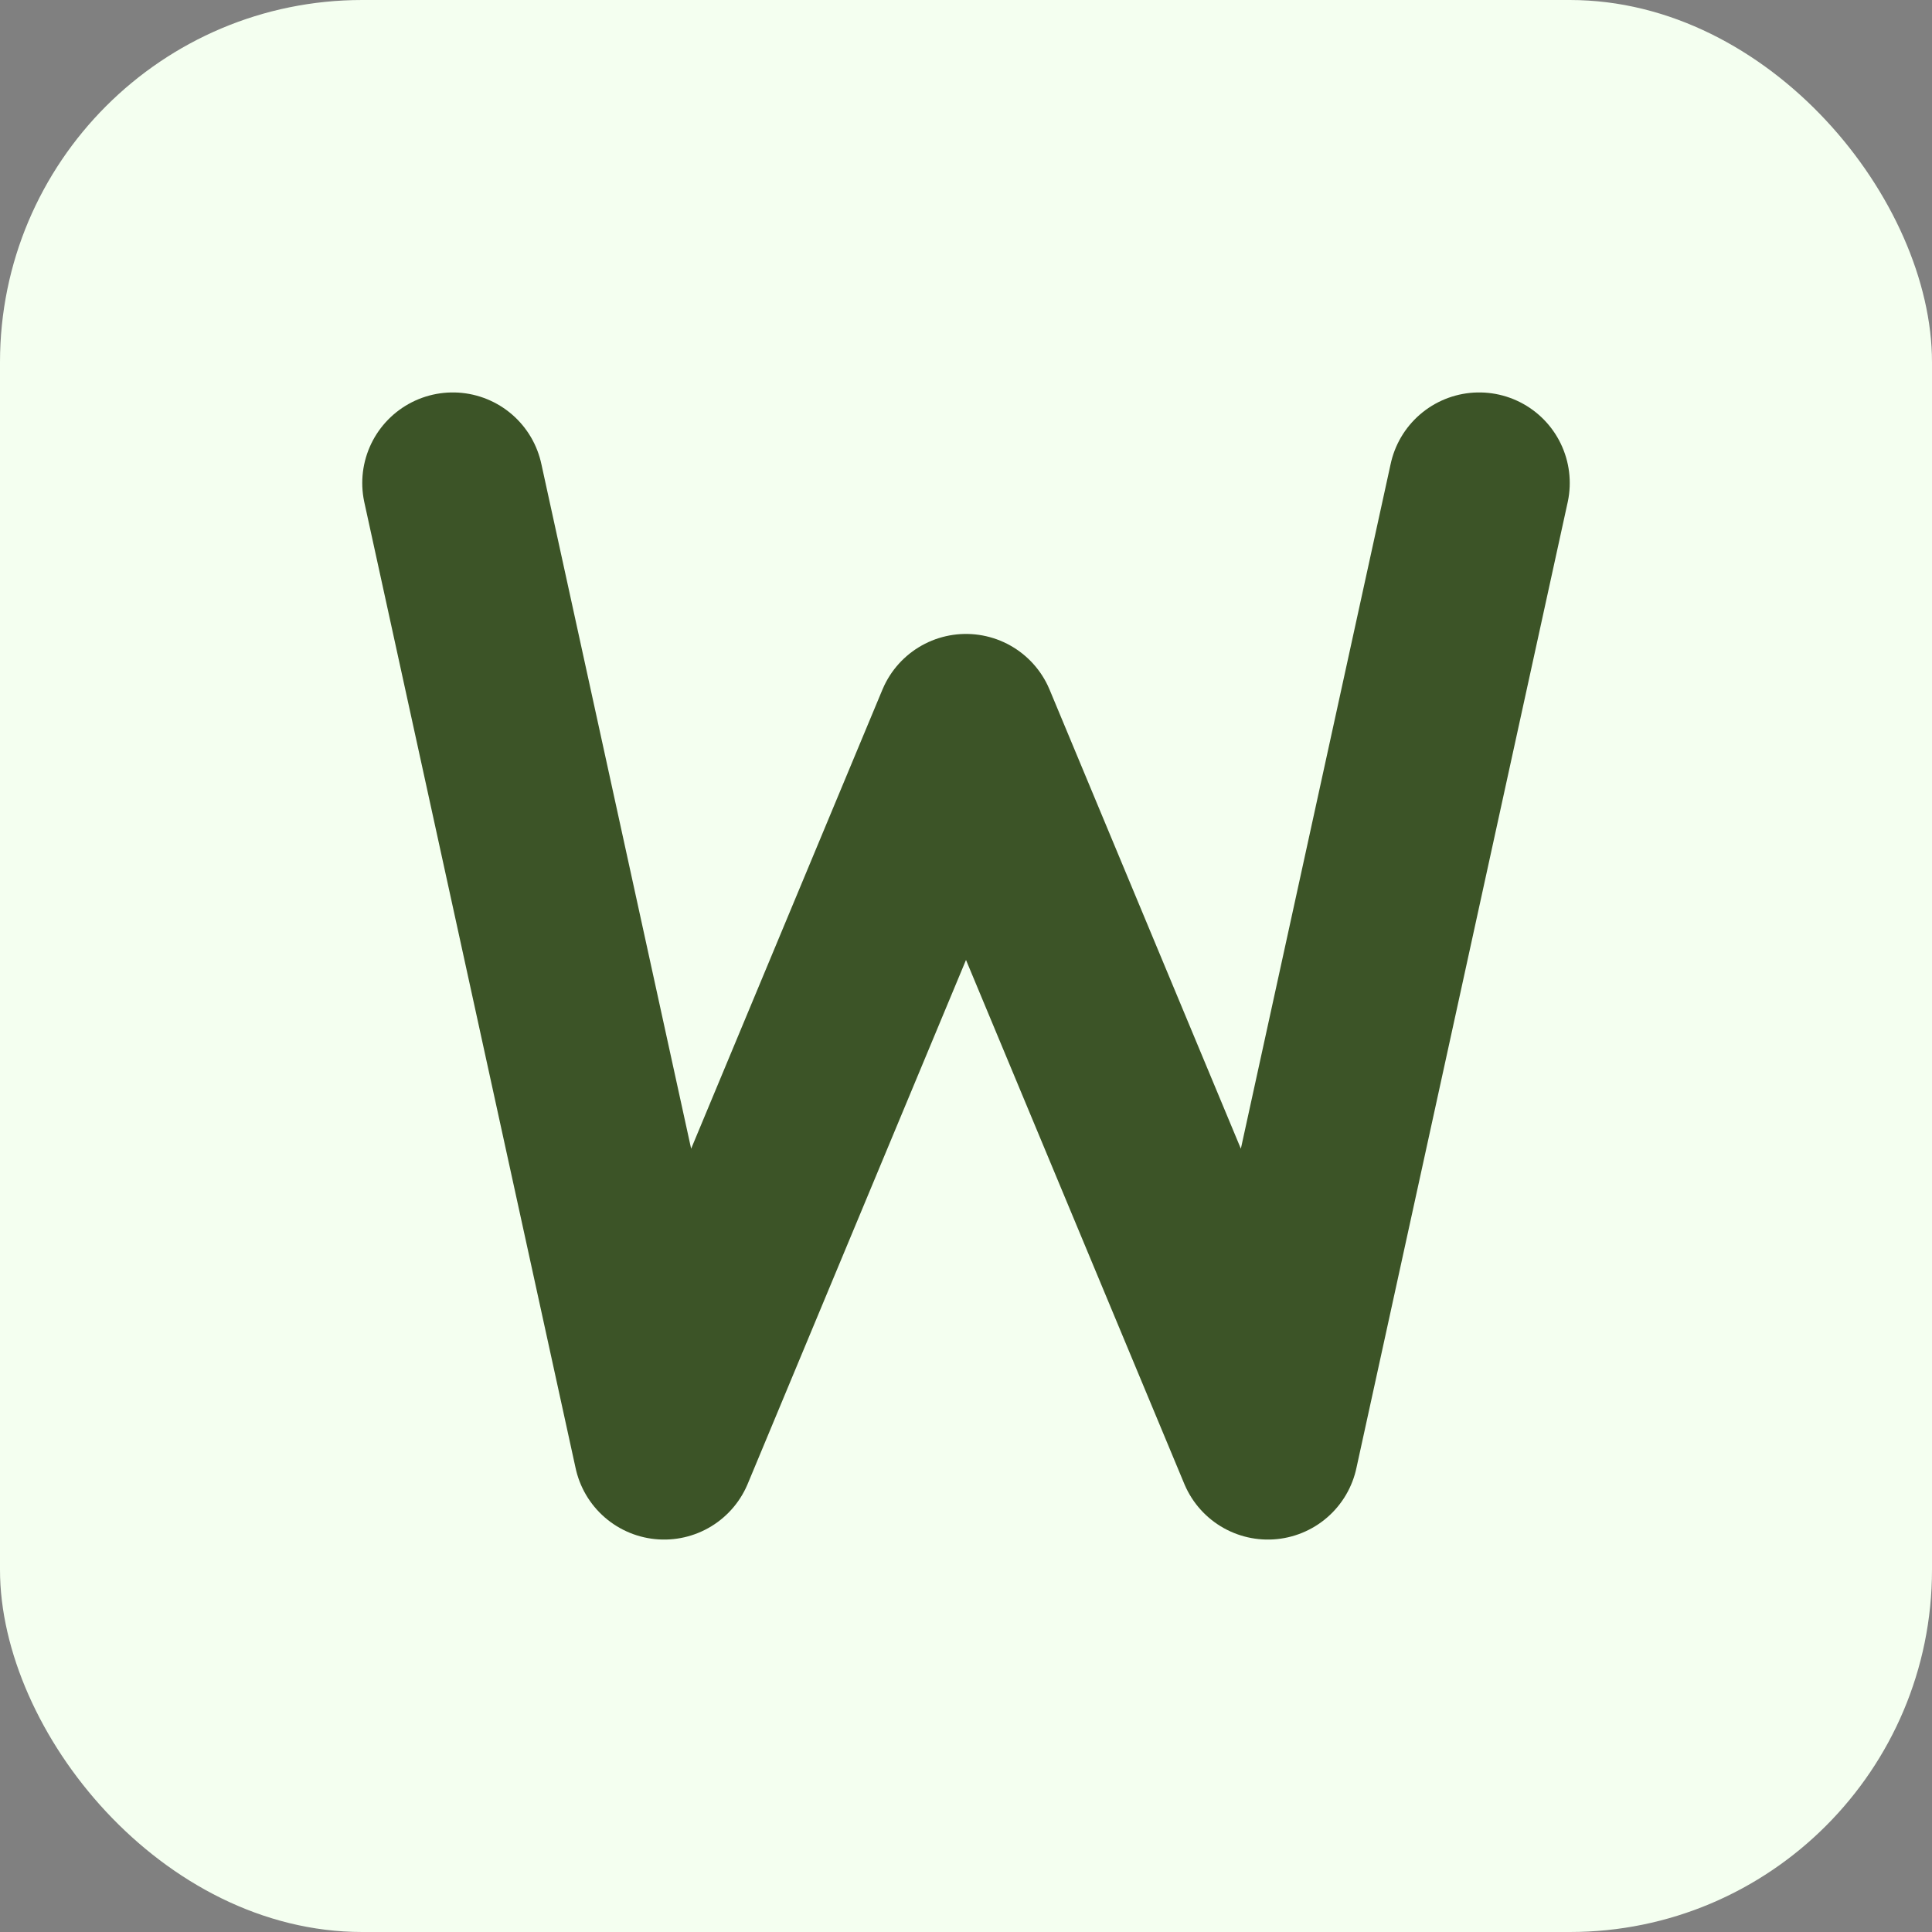
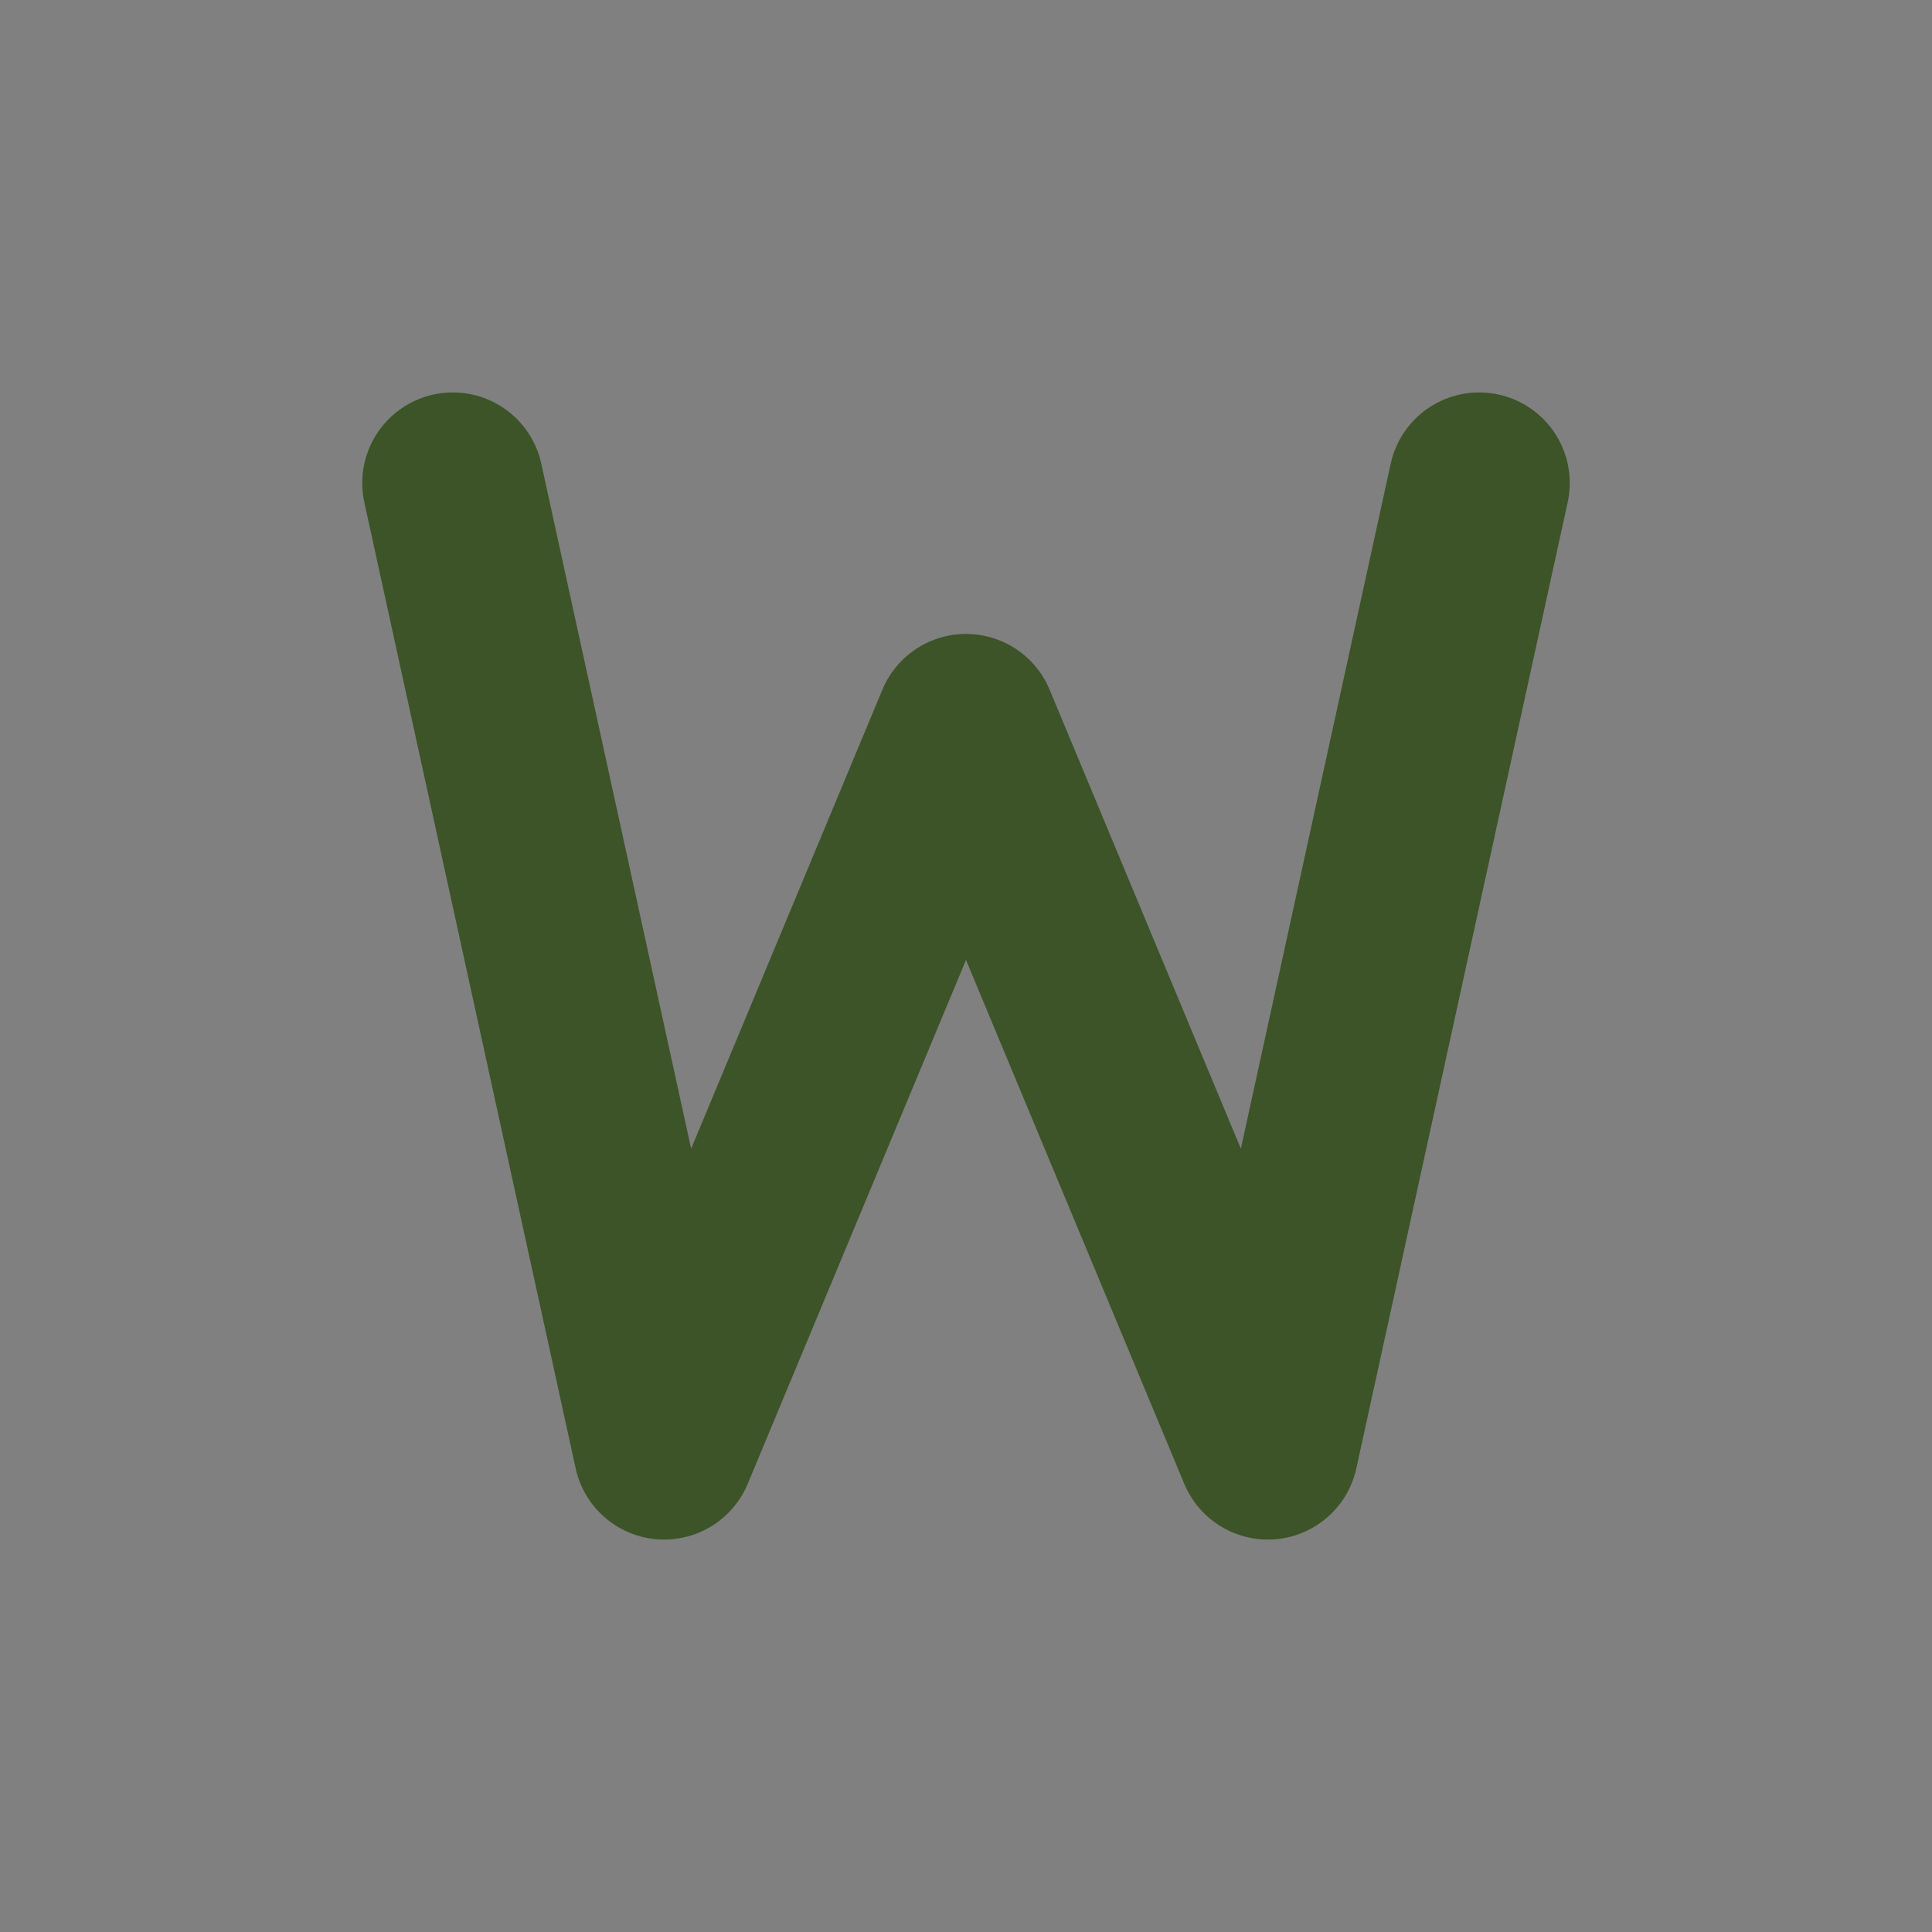
<svg xmlns="http://www.w3.org/2000/svg" viewBox="0 0 64 64">
  <rect x="0" y="0" width="64" height="64" fill="#808080" stroke="none" />
-   <rect width="64" height="64" rx="12" fill="#f4fff0" />
  <path d="M15 16l7 32 10-24 10 24 7-32" fill="none" stroke="#3c5427" stroke-width="6" stroke-linecap="round" stroke-linejoin="round" />
</svg>